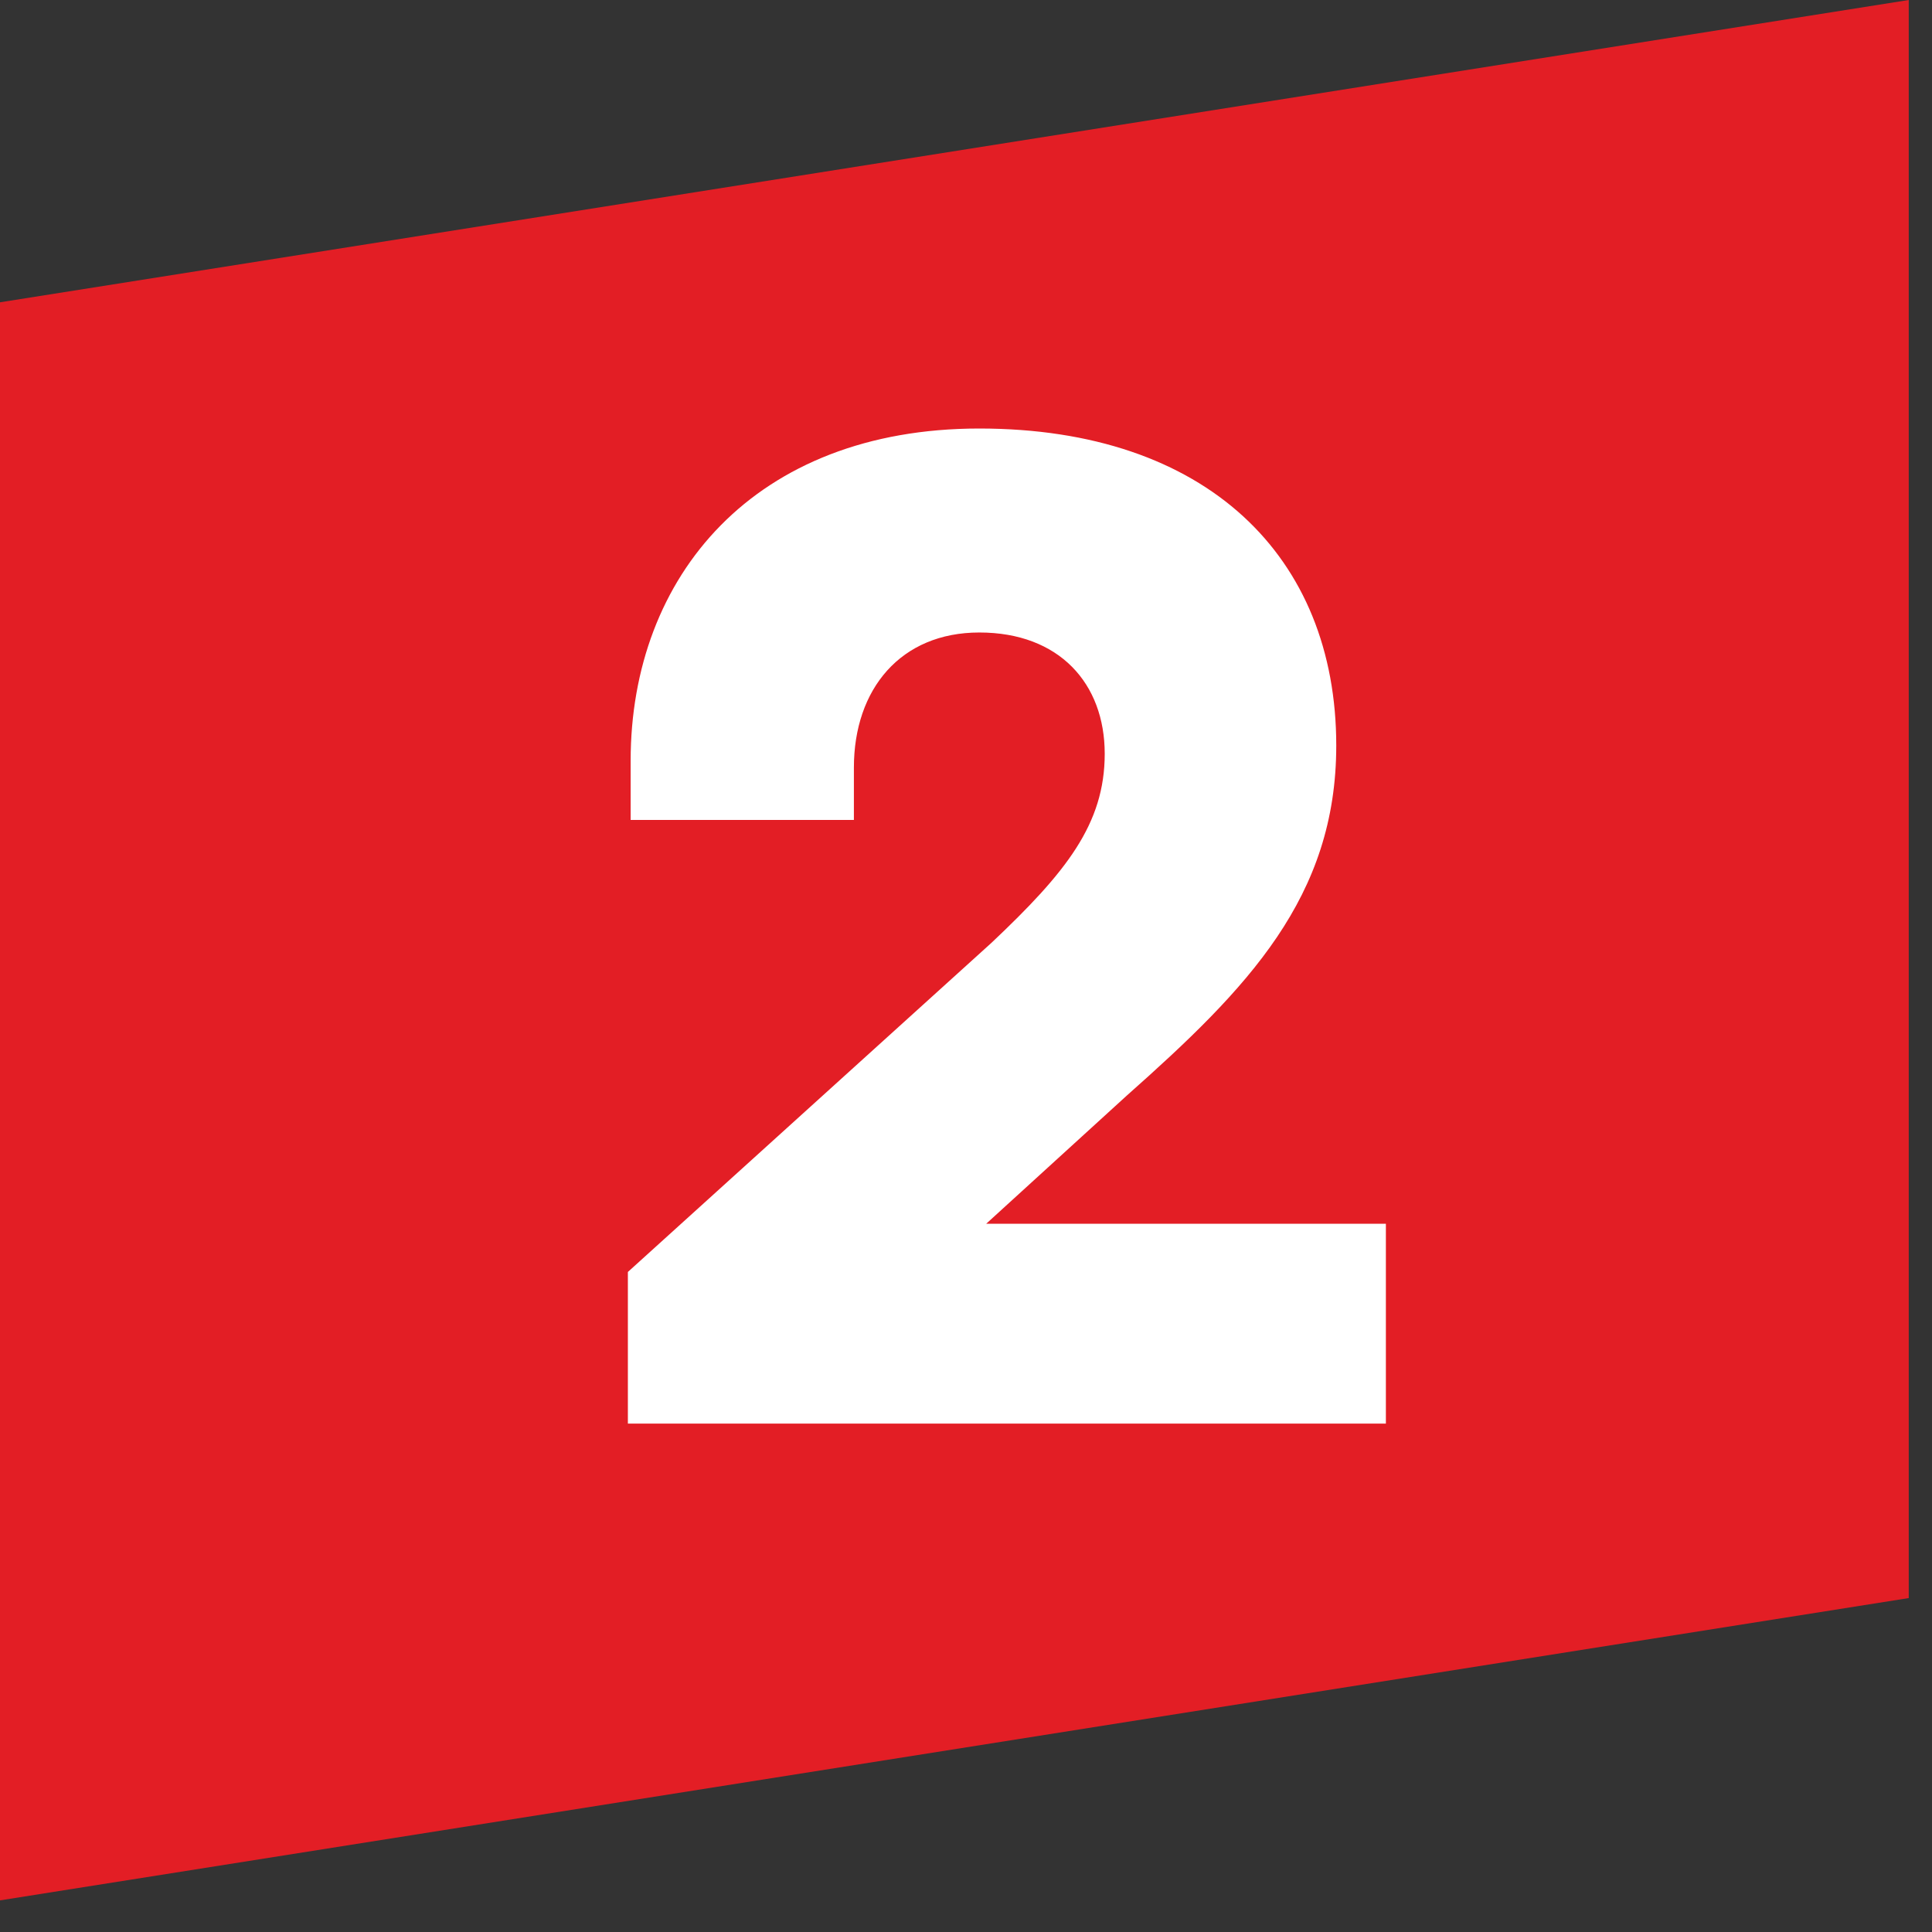
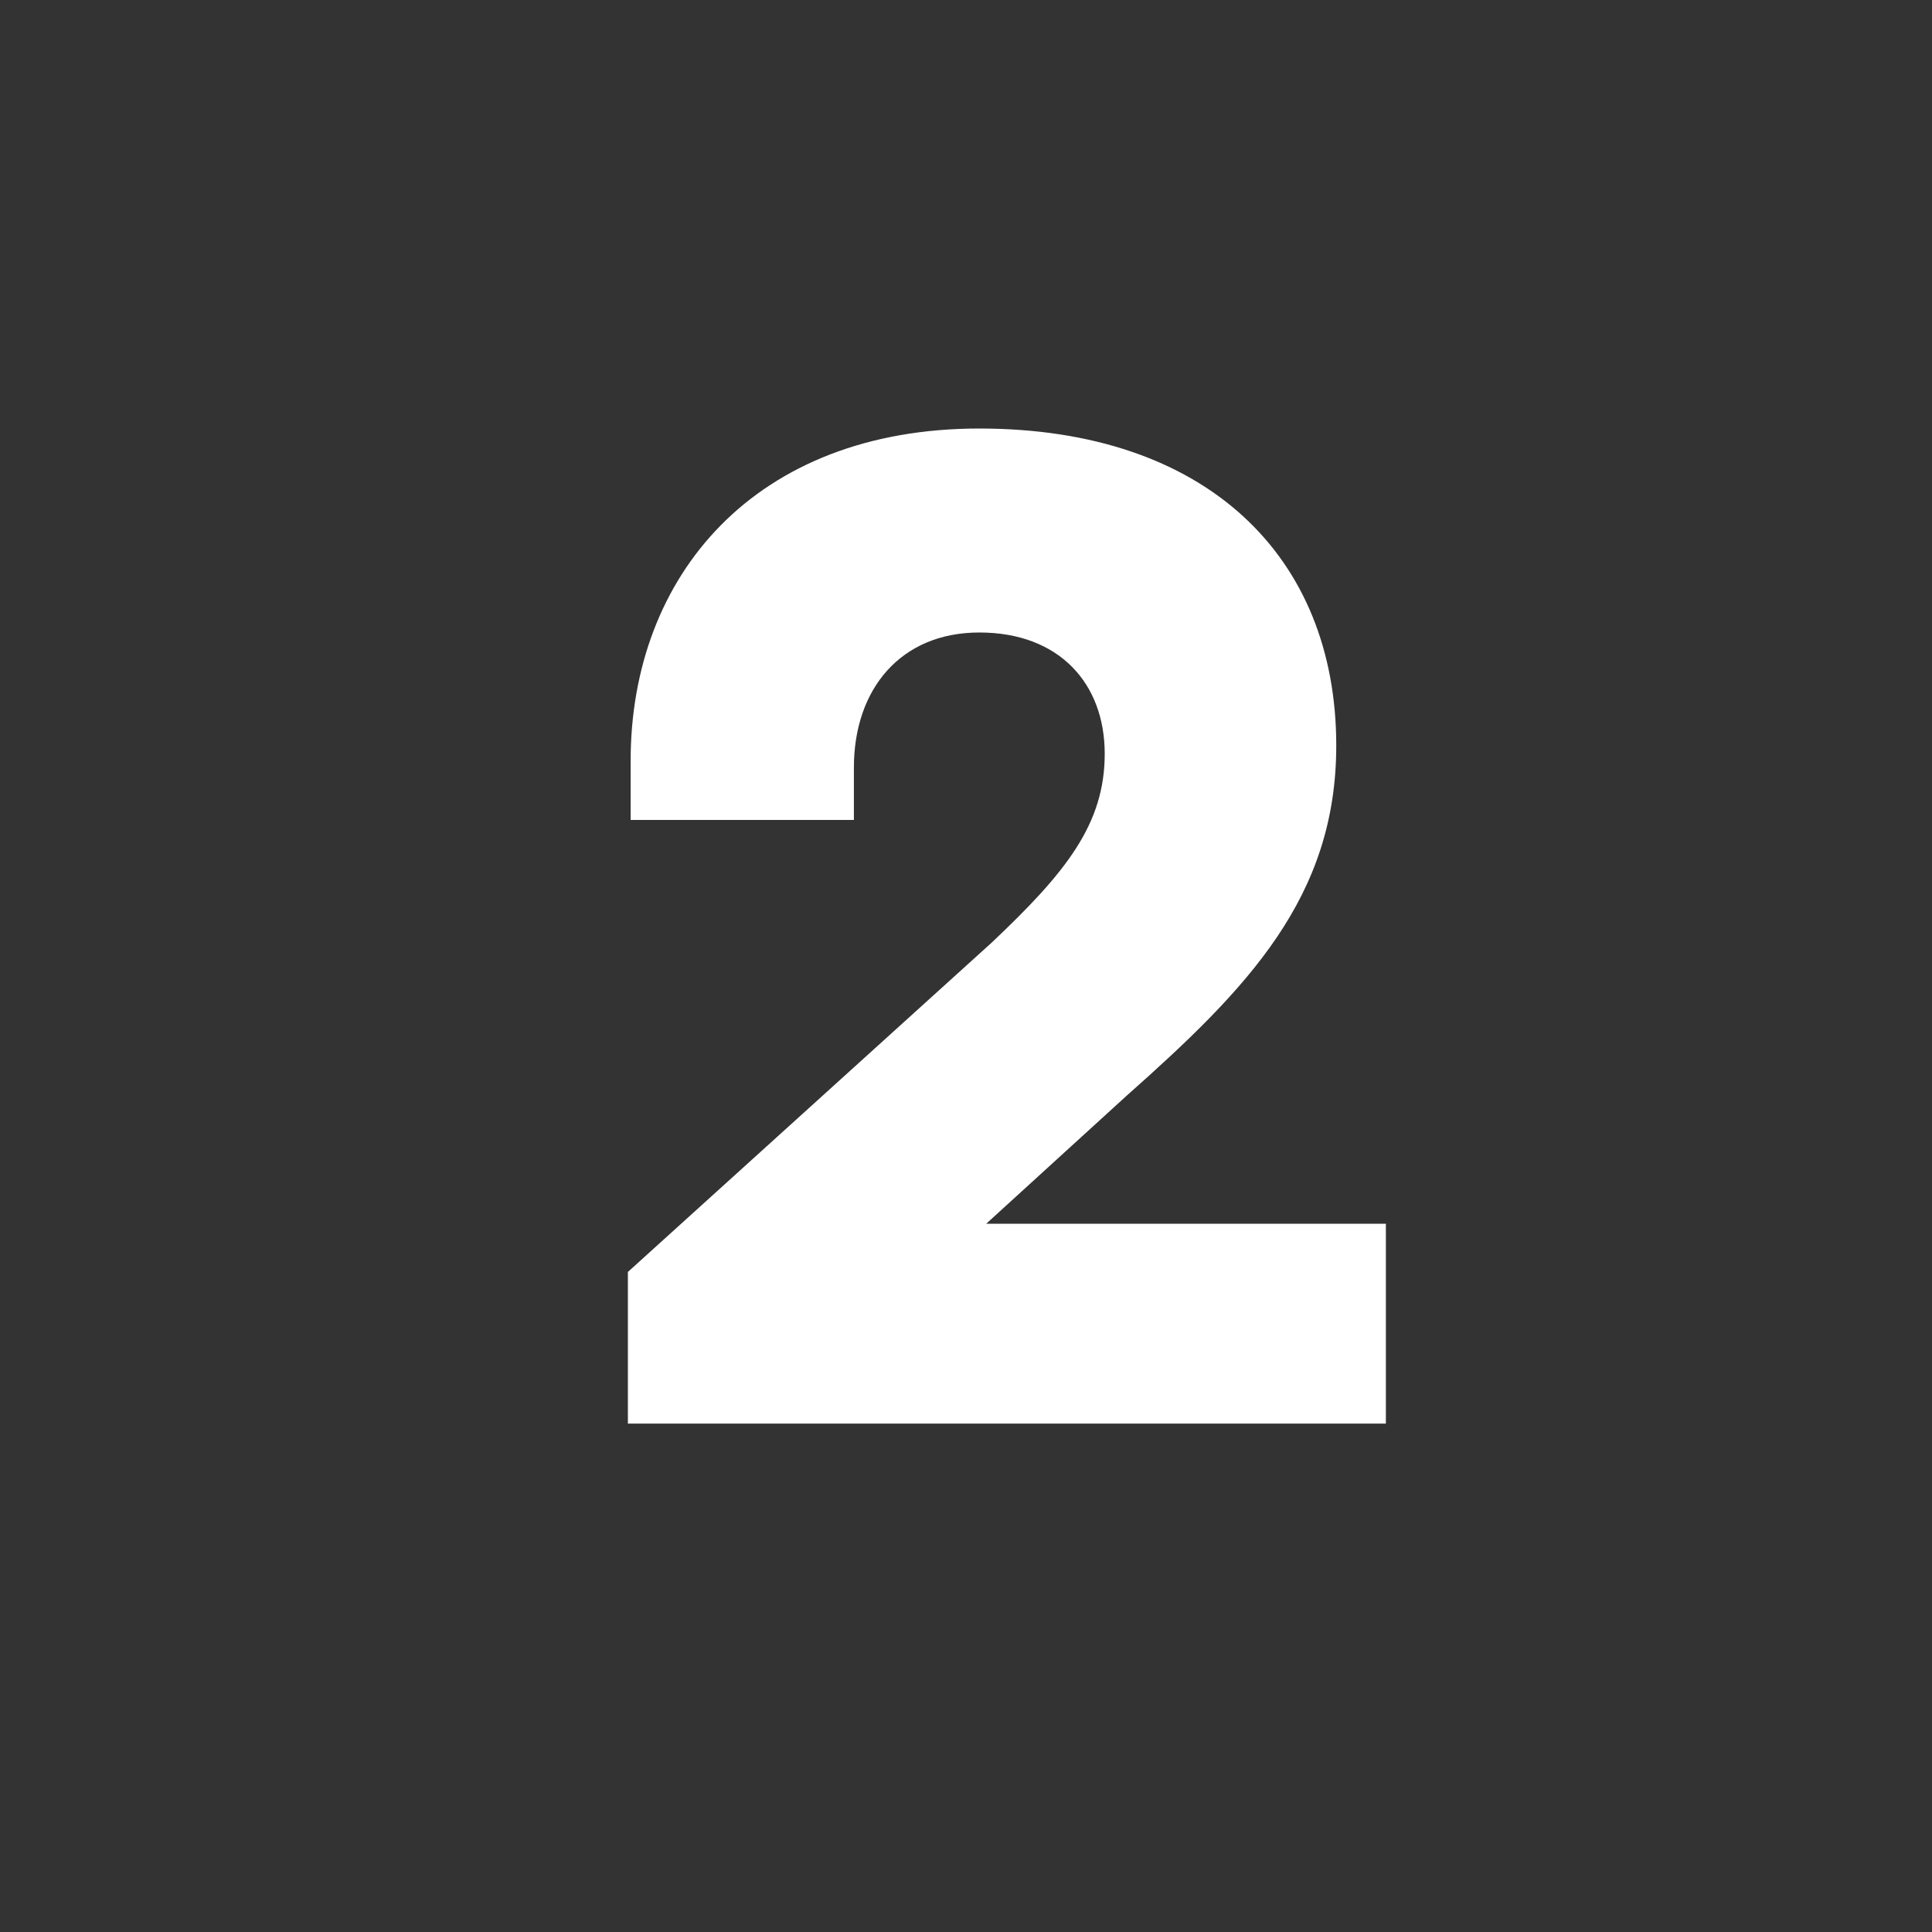
<svg xmlns="http://www.w3.org/2000/svg" width="76" height="76" fill="none">
  <rect width="100%" height="100%" fill="#333333" stroke="none" />
-   <path fill="#e31e25" d="M0 11.892L75.085 0v62.864L0 74.756z" />
  <path d="M54.517 48.139H38.795l5.53-5.042c4.77-4.229 8.24-7.807 8.24-13.77 0-7.428-5.096-12.47-14.041-12.47-8.837 0-13.716 5.801-13.716 13.066v2.331h8.782v-2.06c0-3.09 1.844-5.313 4.934-5.313 3.144 0 4.933 2.006 4.933 4.77 0 2.766-1.518 4.663-4.445 7.428L24.699 50.036V56h29.818v-7.861z" fill="#fff" />
</svg>